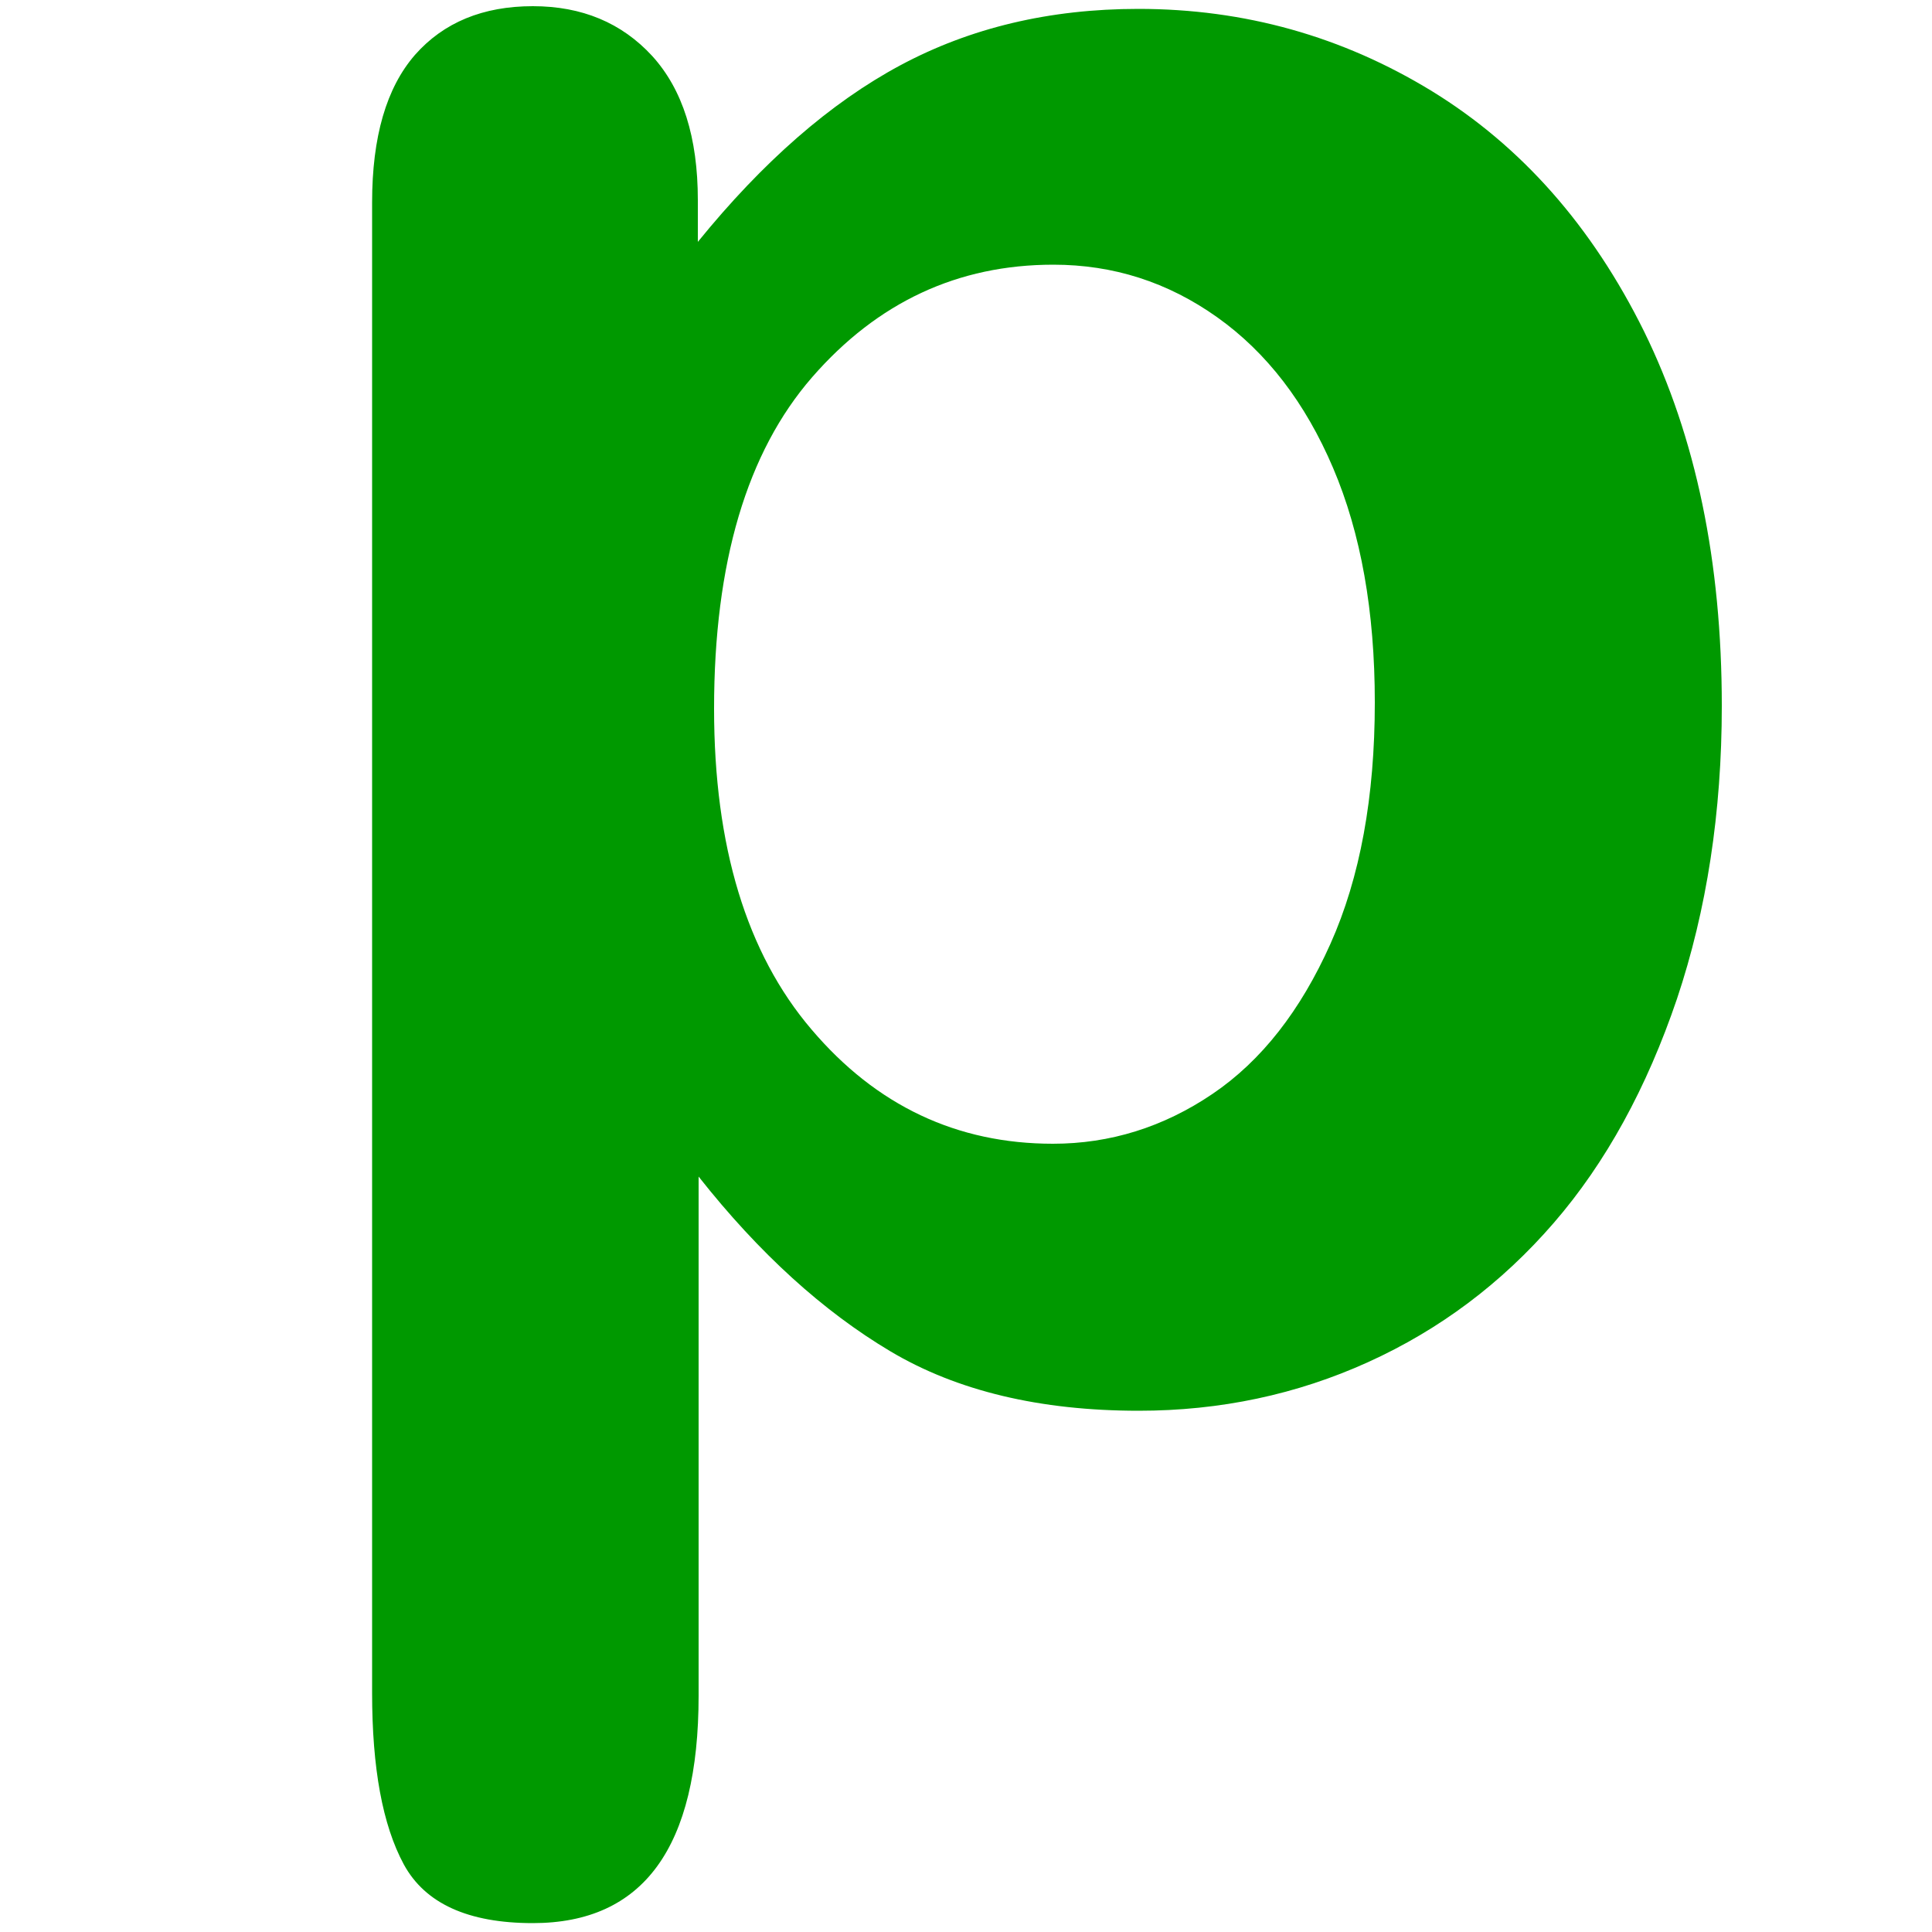
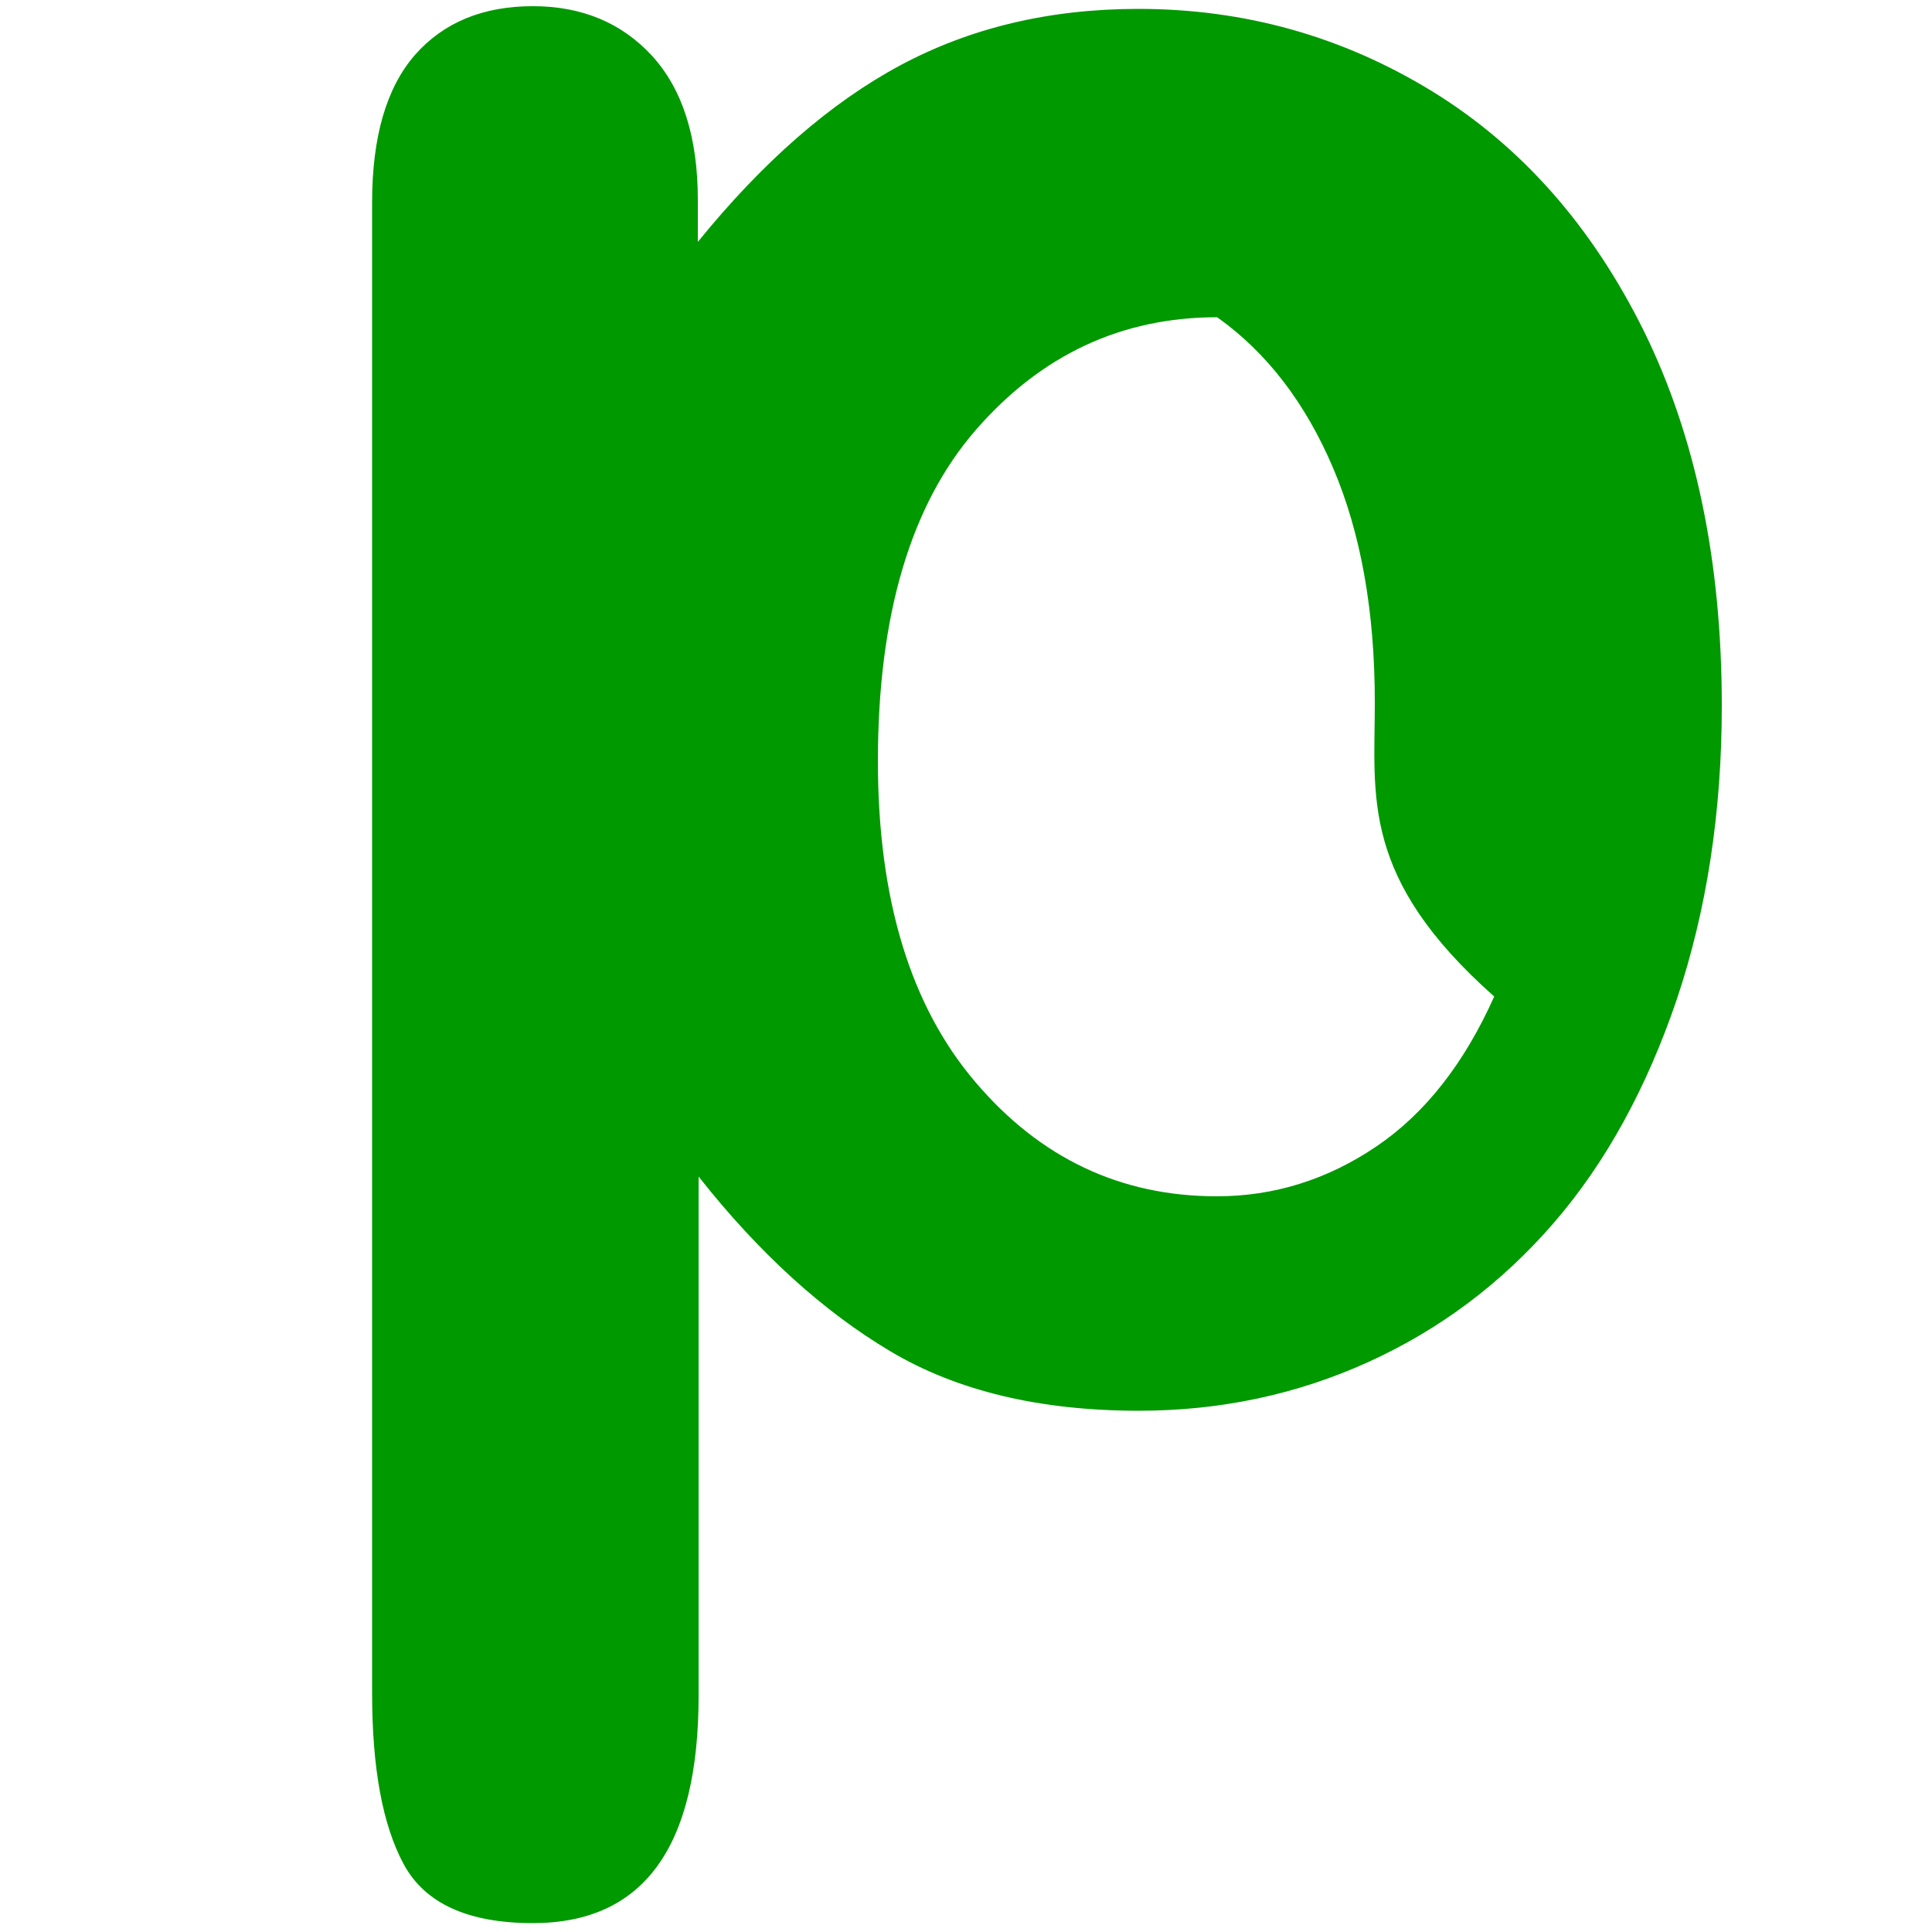
<svg xmlns="http://www.w3.org/2000/svg" version="1.1" id="Ebene_1" x="0px" y="0px" viewBox="0 0 500 500" style="enable-background:new 0 0 500 500;" xml:space="preserve">
  <style type="text/css">
	.st0{fill:#009900;}
</style>
  <g>
-     <path class="st0" d="M180.6,51.8v10.8c16.8-20.7,34.3-36,52.4-45.7c18.1-9.7,38.6-14.6,61.6-14.6c27.5,0,52.8,7.1,76,21.3   c23.1,14.2,41.4,34.9,54.9,62.2c13.4,27.3,20.1,59.6,20.1,96.9c0,27.5-3.9,52.8-11.6,75.8c-7.8,23-18.4,42.4-31.9,58   c-13.5,15.6-29.5,27.6-48,36c-18.5,8.4-38.3,12.6-59.4,12.6c-25.5,0-47-5.1-64.3-15.4s-33.9-25.3-49.6-45.2v134.3   c0,39.3-14.3,58.9-42.9,58.9c-16.8,0-27.9-5.1-33.4-15.2c-5.5-10.2-8.2-24.9-8.2-44.4V52.4c0-17,3.7-29.7,11.1-38.2   c7.4-8.4,17.6-12.6,30.5-12.6c12.7,0,23,4.3,30.9,12.9C176.7,23.2,180.6,35.6,180.6,51.8z M355.8,181.8c0-23.6-3.6-43.8-10.8-60.7   c-7.2-16.9-17.2-29.9-30-39c-12.8-9.1-26.9-13.6-42.4-13.6c-24.7,0-45.5,9.7-62.4,29.1c-16.9,19.4-25.4,48-25.4,85.8   c0,35.6,8.4,63.3,25.2,83c16.8,19.8,37.7,29.6,62.5,29.6c14.8,0,28.6-4.3,41.3-12.9c12.7-8.6,22.8-21.6,30.5-38.8   C352,227.1,355.8,206.2,355.8,181.8z" />
+     <path class="st0" d="M180.6,51.8v10.8c16.8-20.7,34.3-36,52.4-45.7c18.1-9.7,38.6-14.6,61.6-14.6c27.5,0,52.8,7.1,76,21.3   c23.1,14.2,41.4,34.9,54.9,62.2c13.4,27.3,20.1,59.6,20.1,96.9c0,27.5-3.9,52.8-11.6,75.8c-7.8,23-18.4,42.4-31.9,58   c-13.5,15.6-29.5,27.6-48,36c-18.5,8.4-38.3,12.6-59.4,12.6c-25.5,0-47-5.1-64.3-15.4s-33.9-25.3-49.6-45.2v134.3   c0,39.3-14.3,58.9-42.9,58.9c-16.8,0-27.9-5.1-33.4-15.2c-5.5-10.2-8.2-24.9-8.2-44.4V52.4c0-17,3.7-29.7,11.1-38.2   c7.4-8.4,17.6-12.6,30.5-12.6c12.7,0,23,4.3,30.9,12.9C176.7,23.2,180.6,35.6,180.6,51.8z M355.8,181.8c0-23.6-3.6-43.8-10.8-60.7   c-7.2-16.9-17.2-29.9-30-39c-24.7,0-45.5,9.7-62.4,29.1c-16.9,19.4-25.4,48-25.4,85.8   c0,35.6,8.4,63.3,25.2,83c16.8,19.8,37.7,29.6,62.5,29.6c14.8,0,28.6-4.3,41.3-12.9c12.7-8.6,22.8-21.6,30.5-38.8   C352,227.1,355.8,206.2,355.8,181.8z" />
  </g>
  <g>
</g>
  <g>
</g>
  <g>
</g>
  <g>
</g>
  <g>
</g>
  <g>
</g>
  <g>
</g>
  <g>
</g>
  <g>
</g>
  <g>
</g>
  <g>
</g>
  <g>
</g>
  <g>
</g>
  <g>
</g>
  <g>
</g>
</svg>